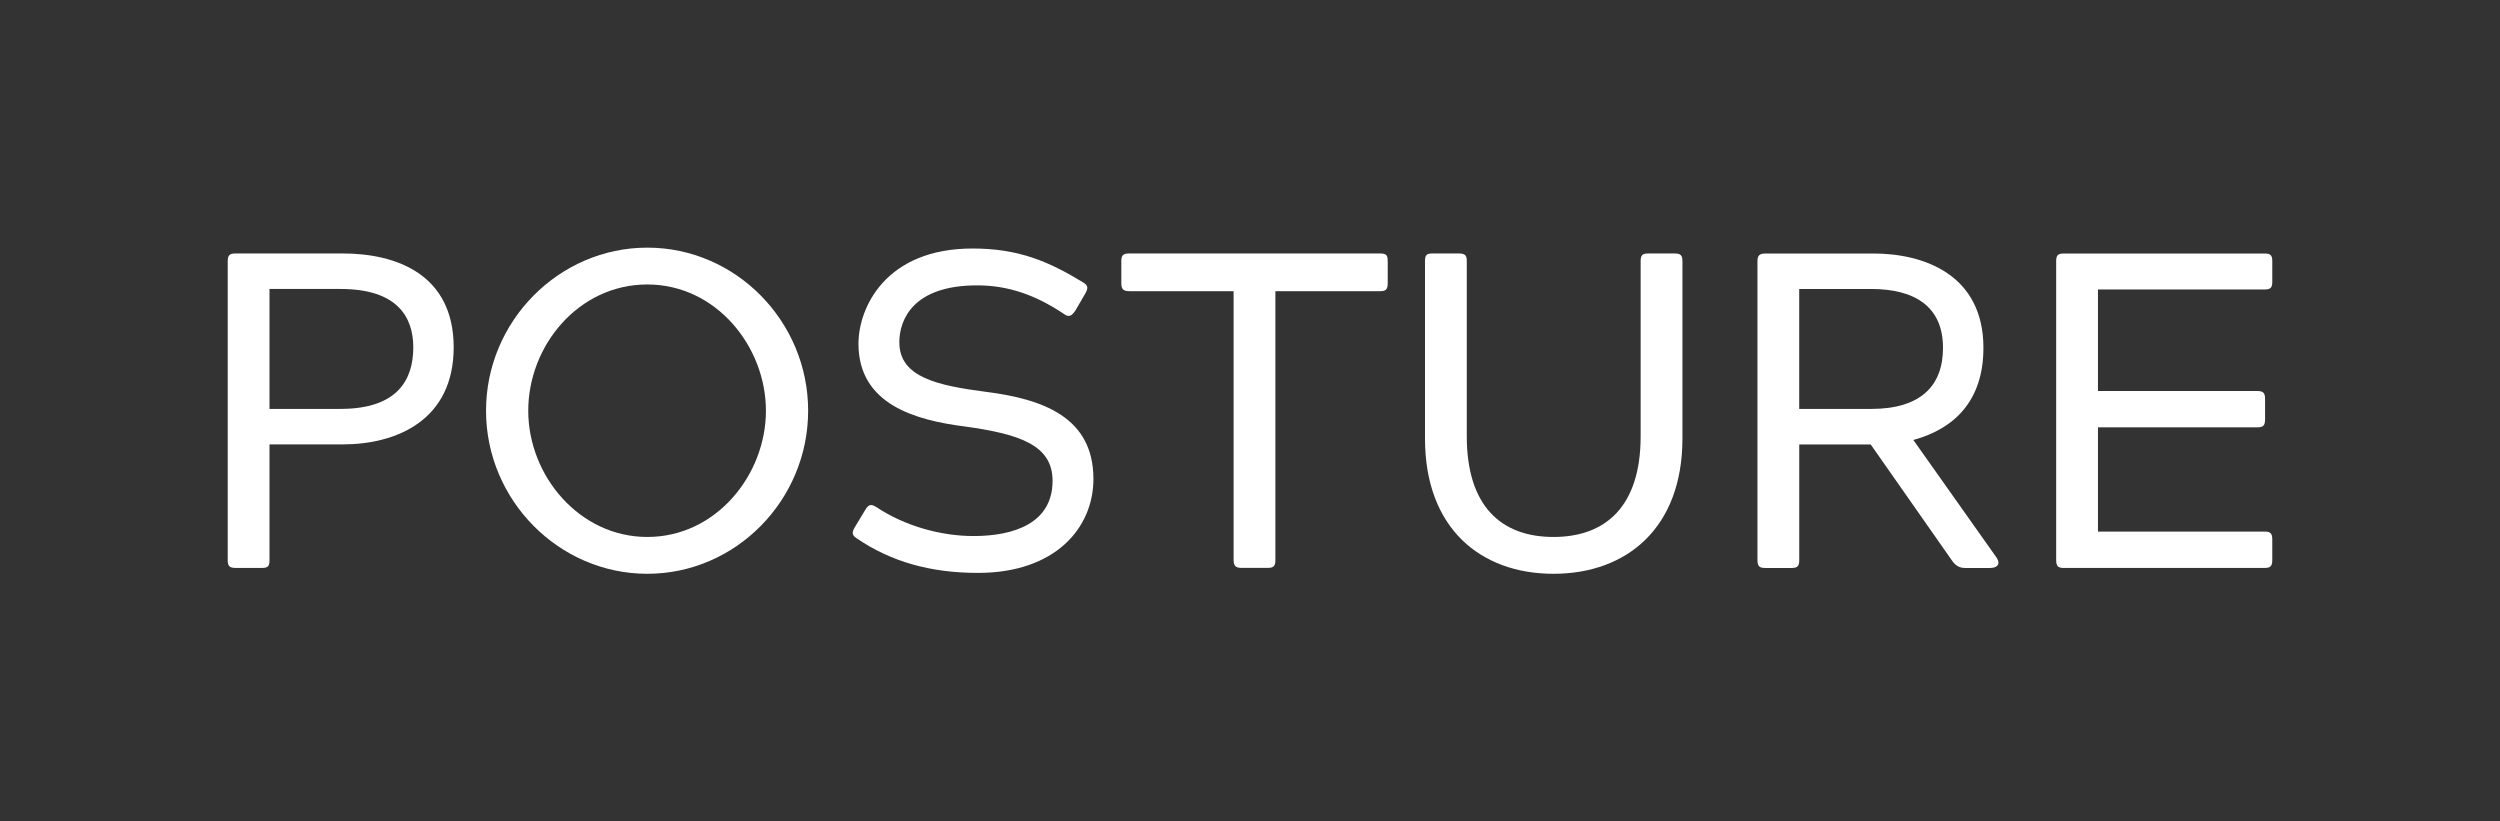
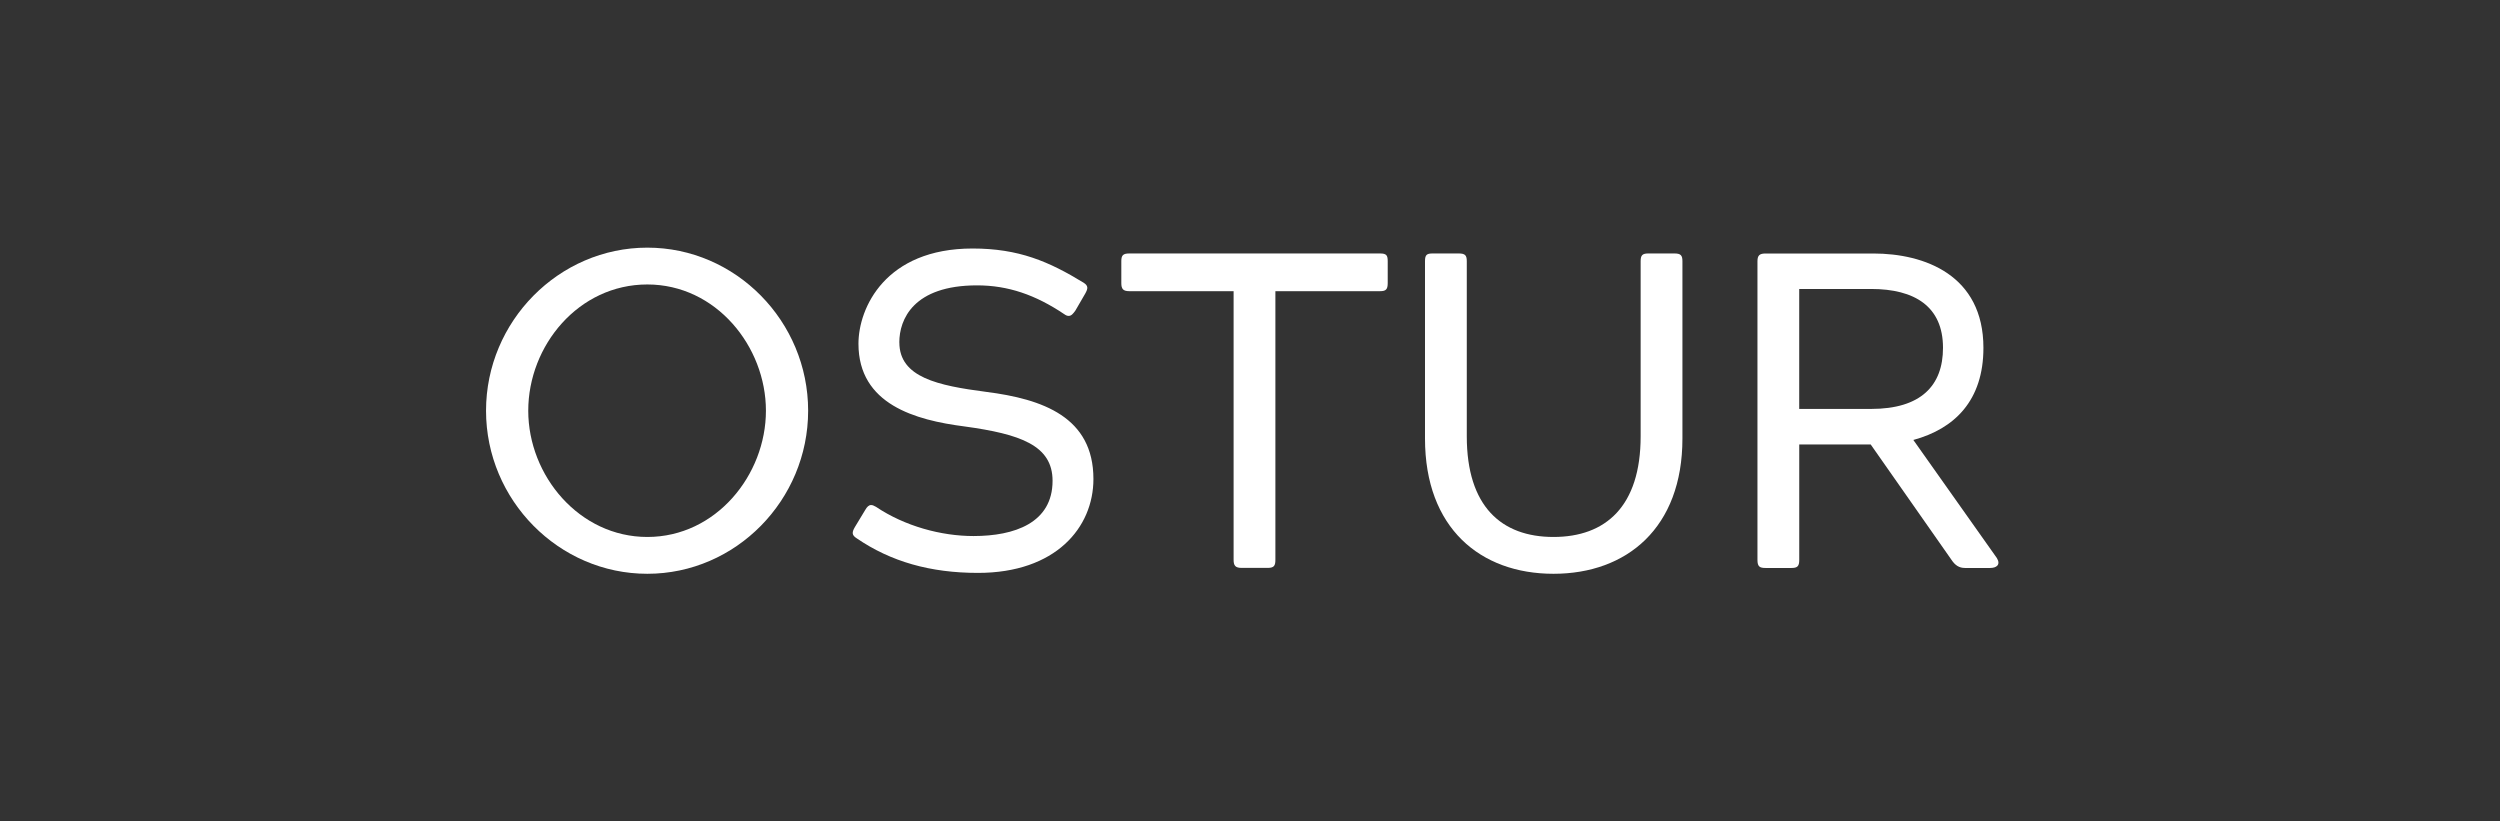
<svg xmlns="http://www.w3.org/2000/svg" id="Calque_2" data-name="Calque 2" viewBox="0 0 700 230">
  <rect x="0" y="0" width="700" height="230" fill="#333333" stroke="none" />
  <defs>
    <style>
      .cls-1 {
        fill: #fff;
      }

      .cls-2 {
        fill: none;
      }
    </style>
  </defs>
  <g id="Calque_1-2" data-name="Calque 1">
    <g>
-       <rect class="cls-2" width="700" height="230" />
      <g>
-         <path class="cls-1" d="m75.46,124.43v32.33c0,1.76-.38,2.26-2.14,2.26h-7.3c-1.76,0-2.26-.5-2.26-2.26v-83.65c0-1.76.63-2.14,2.26-2.14h29.94c15.1,0,31.07,5.91,31.07,26.29s-15.98,27.17-31.07,27.17h-20.5Zm19.88-9.94c15.98,0,20.38-8.18,20.38-17.23,0-8.43-4.4-16.35-20.38-16.35h-19.88v33.59h19.88Z" />
        <path class="cls-1" d="m181.25,69.34c24.78,0,45.03,20.63,45.03,45.66s-20.25,45.66-45.03,45.66-45.16-20.63-45.16-45.66,20.38-45.66,45.16-45.66Zm0,81.01c19.25,0,33.21-17.36,33.21-35.35s-13.96-35.35-33.21-35.35-33.34,17.11-33.34,35.35,14.34,35.35,33.34,35.35Z" />
        <path class="cls-1" d="m251.82,95.88c0,9.81,10.82,12.08,24.28,13.84,15.85,2.01,30.06,7.04,30.06,24.4,0,13.59-10.57,26.29-32.33,26.29-13.33,0-24.4-3.15-33.96-9.69-1.38-.88-1.38-1.64-.5-3.15l2.89-4.78c.5-.88,1.01-1.38,1.64-1.38.38,0,.75.13,1.38.5,8.05,5.41,18.24,8.18,27.3,8.18,11.45,0,22.14-3.65,22.14-15.47,0-9.94-9.06-13.08-24.66-15.22-13.71-1.76-29.69-6.16-29.69-23.15,0-10.06,7.55-26.67,31.95-26.67,12.96,0,21.39,3.65,31.07,9.56,1.38.88,1.26,1.64.5,3.02l-2.77,4.78c-.63.88-1.13,1.51-1.89,1.51-.38,0-.75-.13-1.26-.5-8.05-5.41-15.72-8.05-24.4-8.05-17.86,0-21.76,9.56-21.76,15.98Z" />
        <path class="cls-1" d="m386.42,70.97c1.76,0,2.14.5,2.14,2.14v6.16c0,1.76-.5,2.26-2.14,2.26h-29.31v75.22c0,1.64-.38,2.26-2.14,2.26h-7.3c-1.76,0-2.26-.63-2.26-2.26v-75.22h-29.18c-1.76,0-2.26-.63-2.26-2.26v-6.16c0-1.64.5-2.14,2.26-2.14h70.19Z" />
        <path class="cls-1" d="m399,122.8v-49.69c0-1.76.5-2.14,2.14-2.14h7.3c1.76,0,2.26.5,2.26,2.14v49.06c0,19.62,9.69,28.18,24.28,28.18s24.4-8.55,24.4-28.18v-49.06c0-1.64.5-2.14,2.14-2.14h7.3c1.76,0,2.26.5,2.26,2.14v49.69c0,25.03-15.6,37.86-36.1,37.86s-35.98-12.83-35.98-37.86Z" />
        <path class="cls-1" d="m535.73,123.18l23.4,33.08c1.13,1.89-.13,2.77-1.89,2.77h-7.04c-1.64,0-2.77-.75-3.77-2.26l-22.64-32.33h-20v32.33c0,1.76-.5,2.26-2.14,2.26h-7.3c-1.64,0-2.26-.38-2.26-2.26v-83.65c0-1.64.63-2.14,2.26-2.14h30.19c14.34,0,30.82,6.04,30.82,26.42,0,14.72-8.05,22.64-19.62,25.79Zm-11.82-8.68c13.96,0,20.13-6.54,20.13-17.11,0-11.57-7.92-16.48-20.13-16.48h-20.13v33.59h20.13Z" />
-         <path class="cls-1" d="m577.87,159.03c-1.63,0-2.14-.5-2.14-2.26v-83.65c0-1.64.5-2.14,2.14-2.14h56.23c1.63,0,2.14.5,2.14,2.14v5.79c0,1.64-.5,2.14-2.14,2.14h-46.67v28.43h44.53c1.76,0,2.26.5,2.26,2.26v5.66c0,1.76-.5,2.26-2.26,2.26h-44.53v29.18h46.67c1.63,0,2.14.5,2.14,2.26v5.66c0,1.76-.5,2.26-2.14,2.26h-56.23Z" />
      </g>
    </g>
  </g>
</svg>